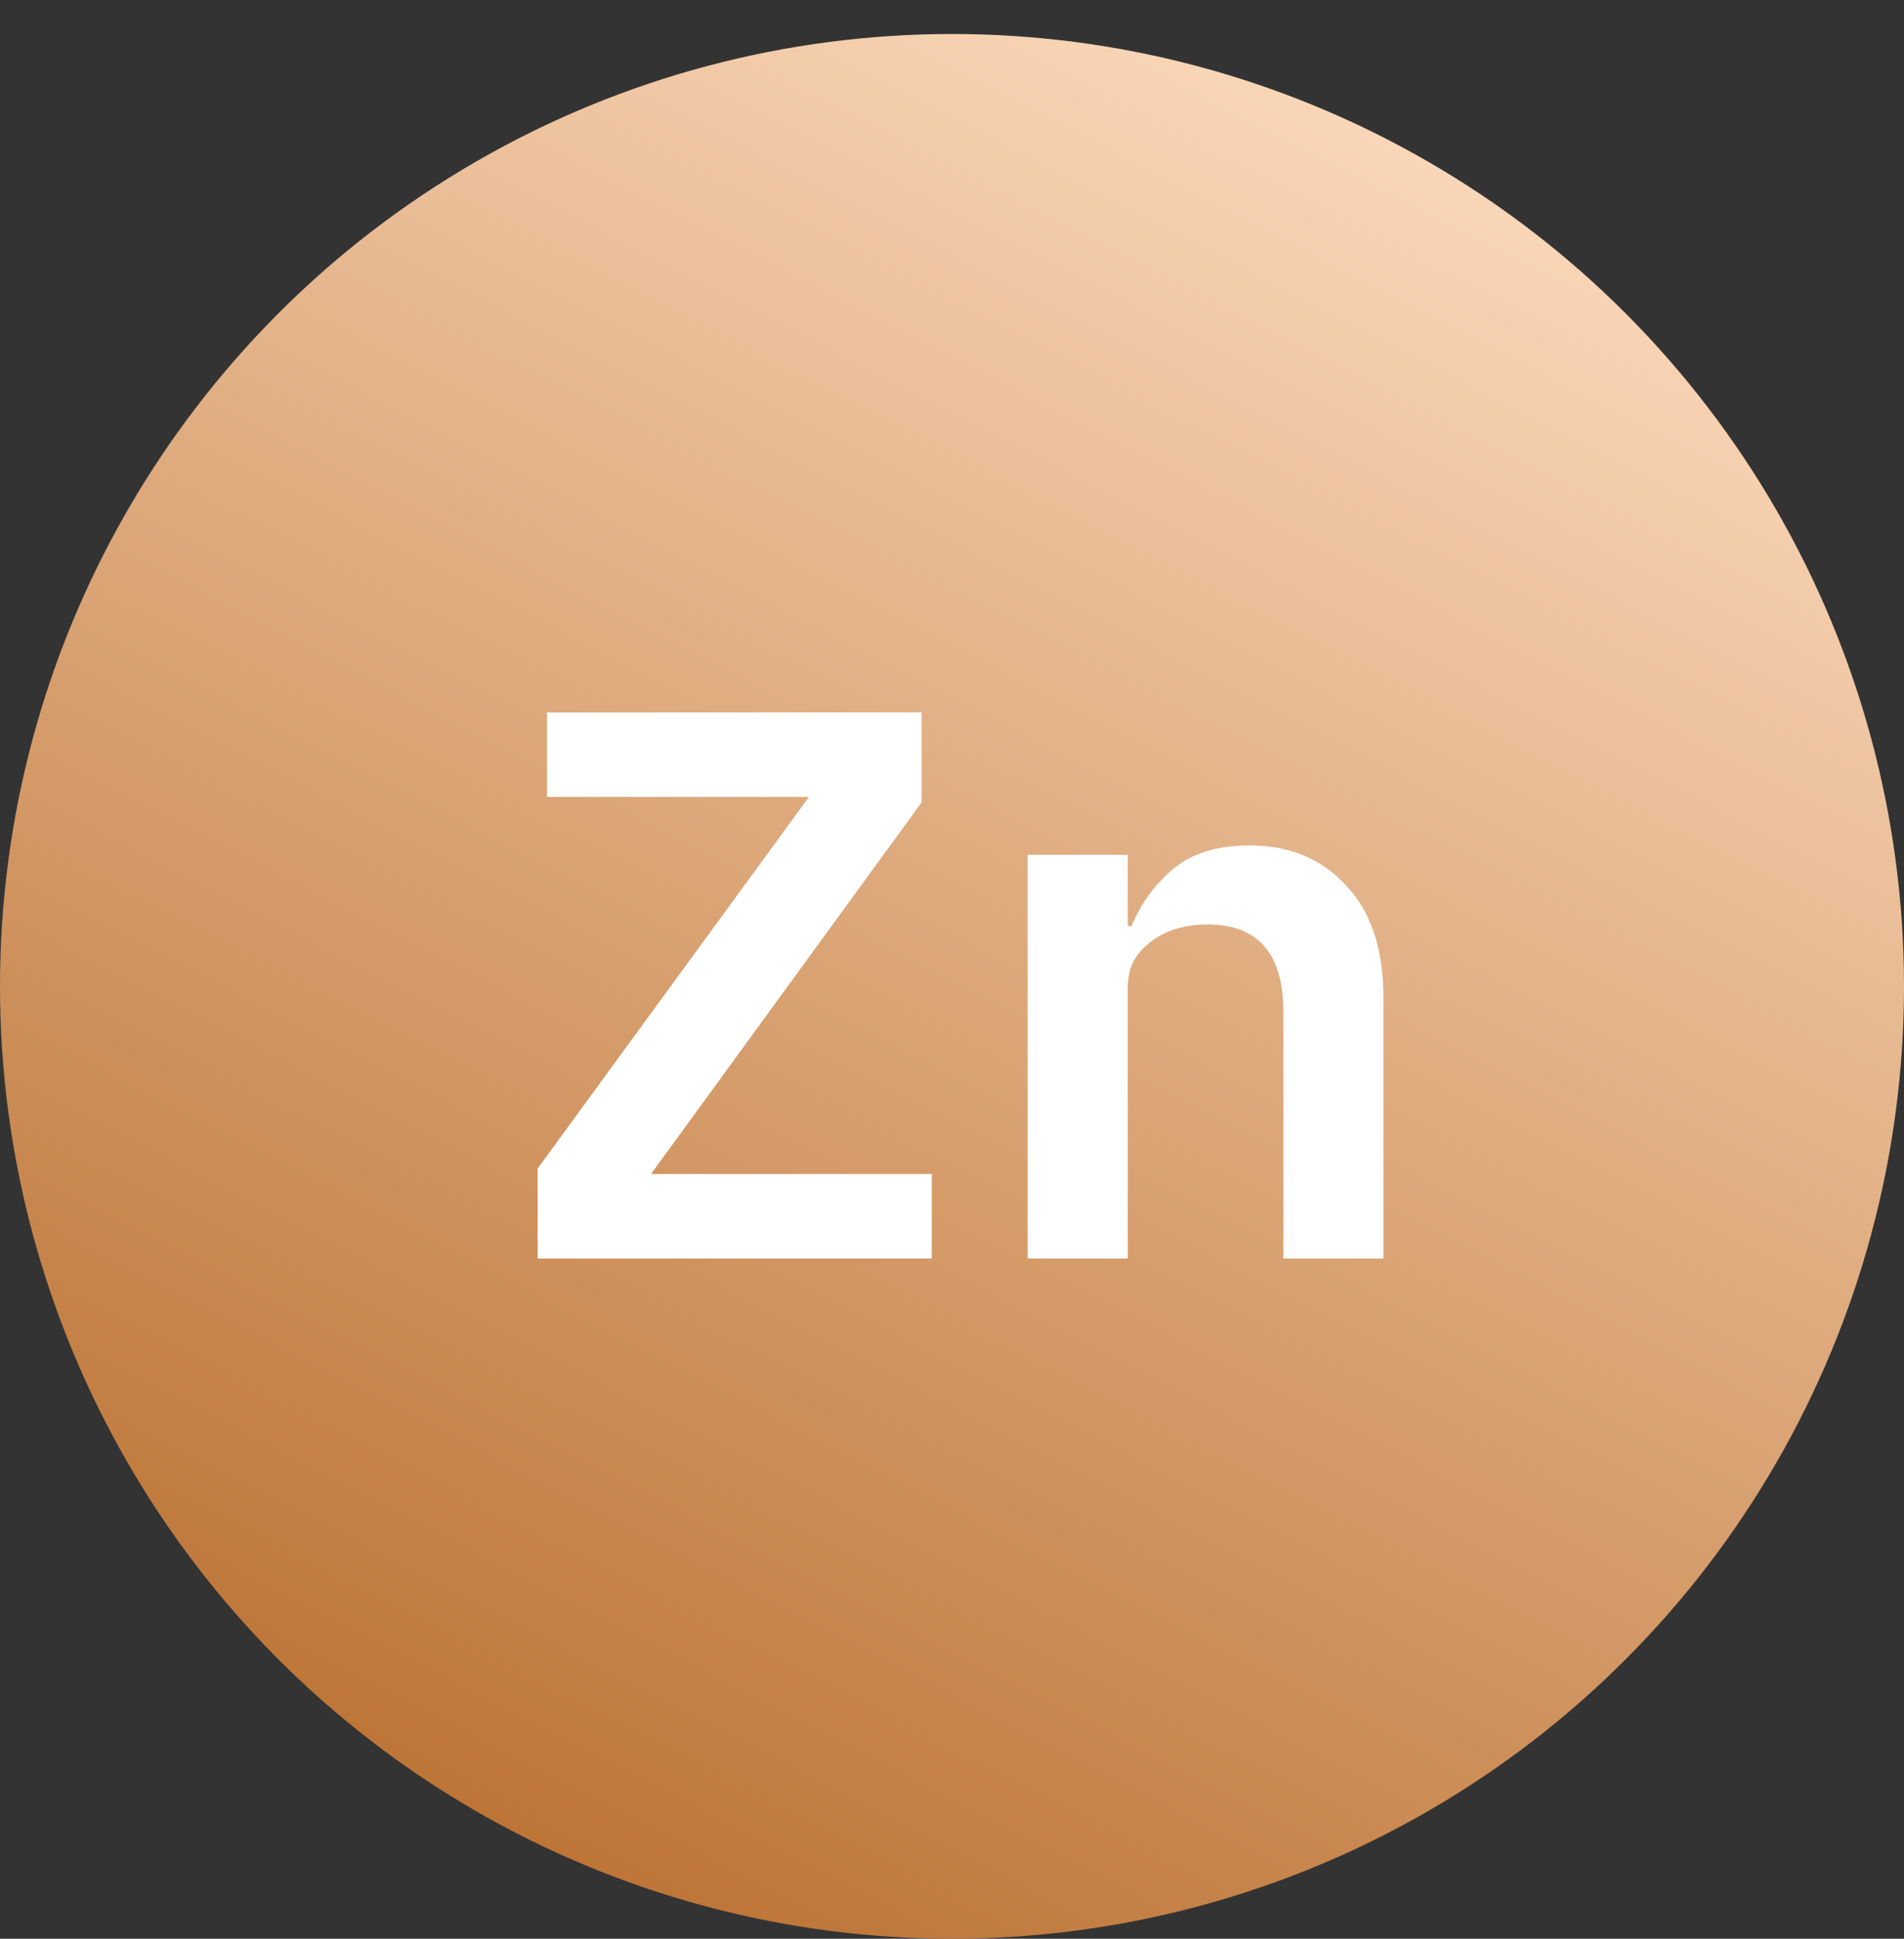
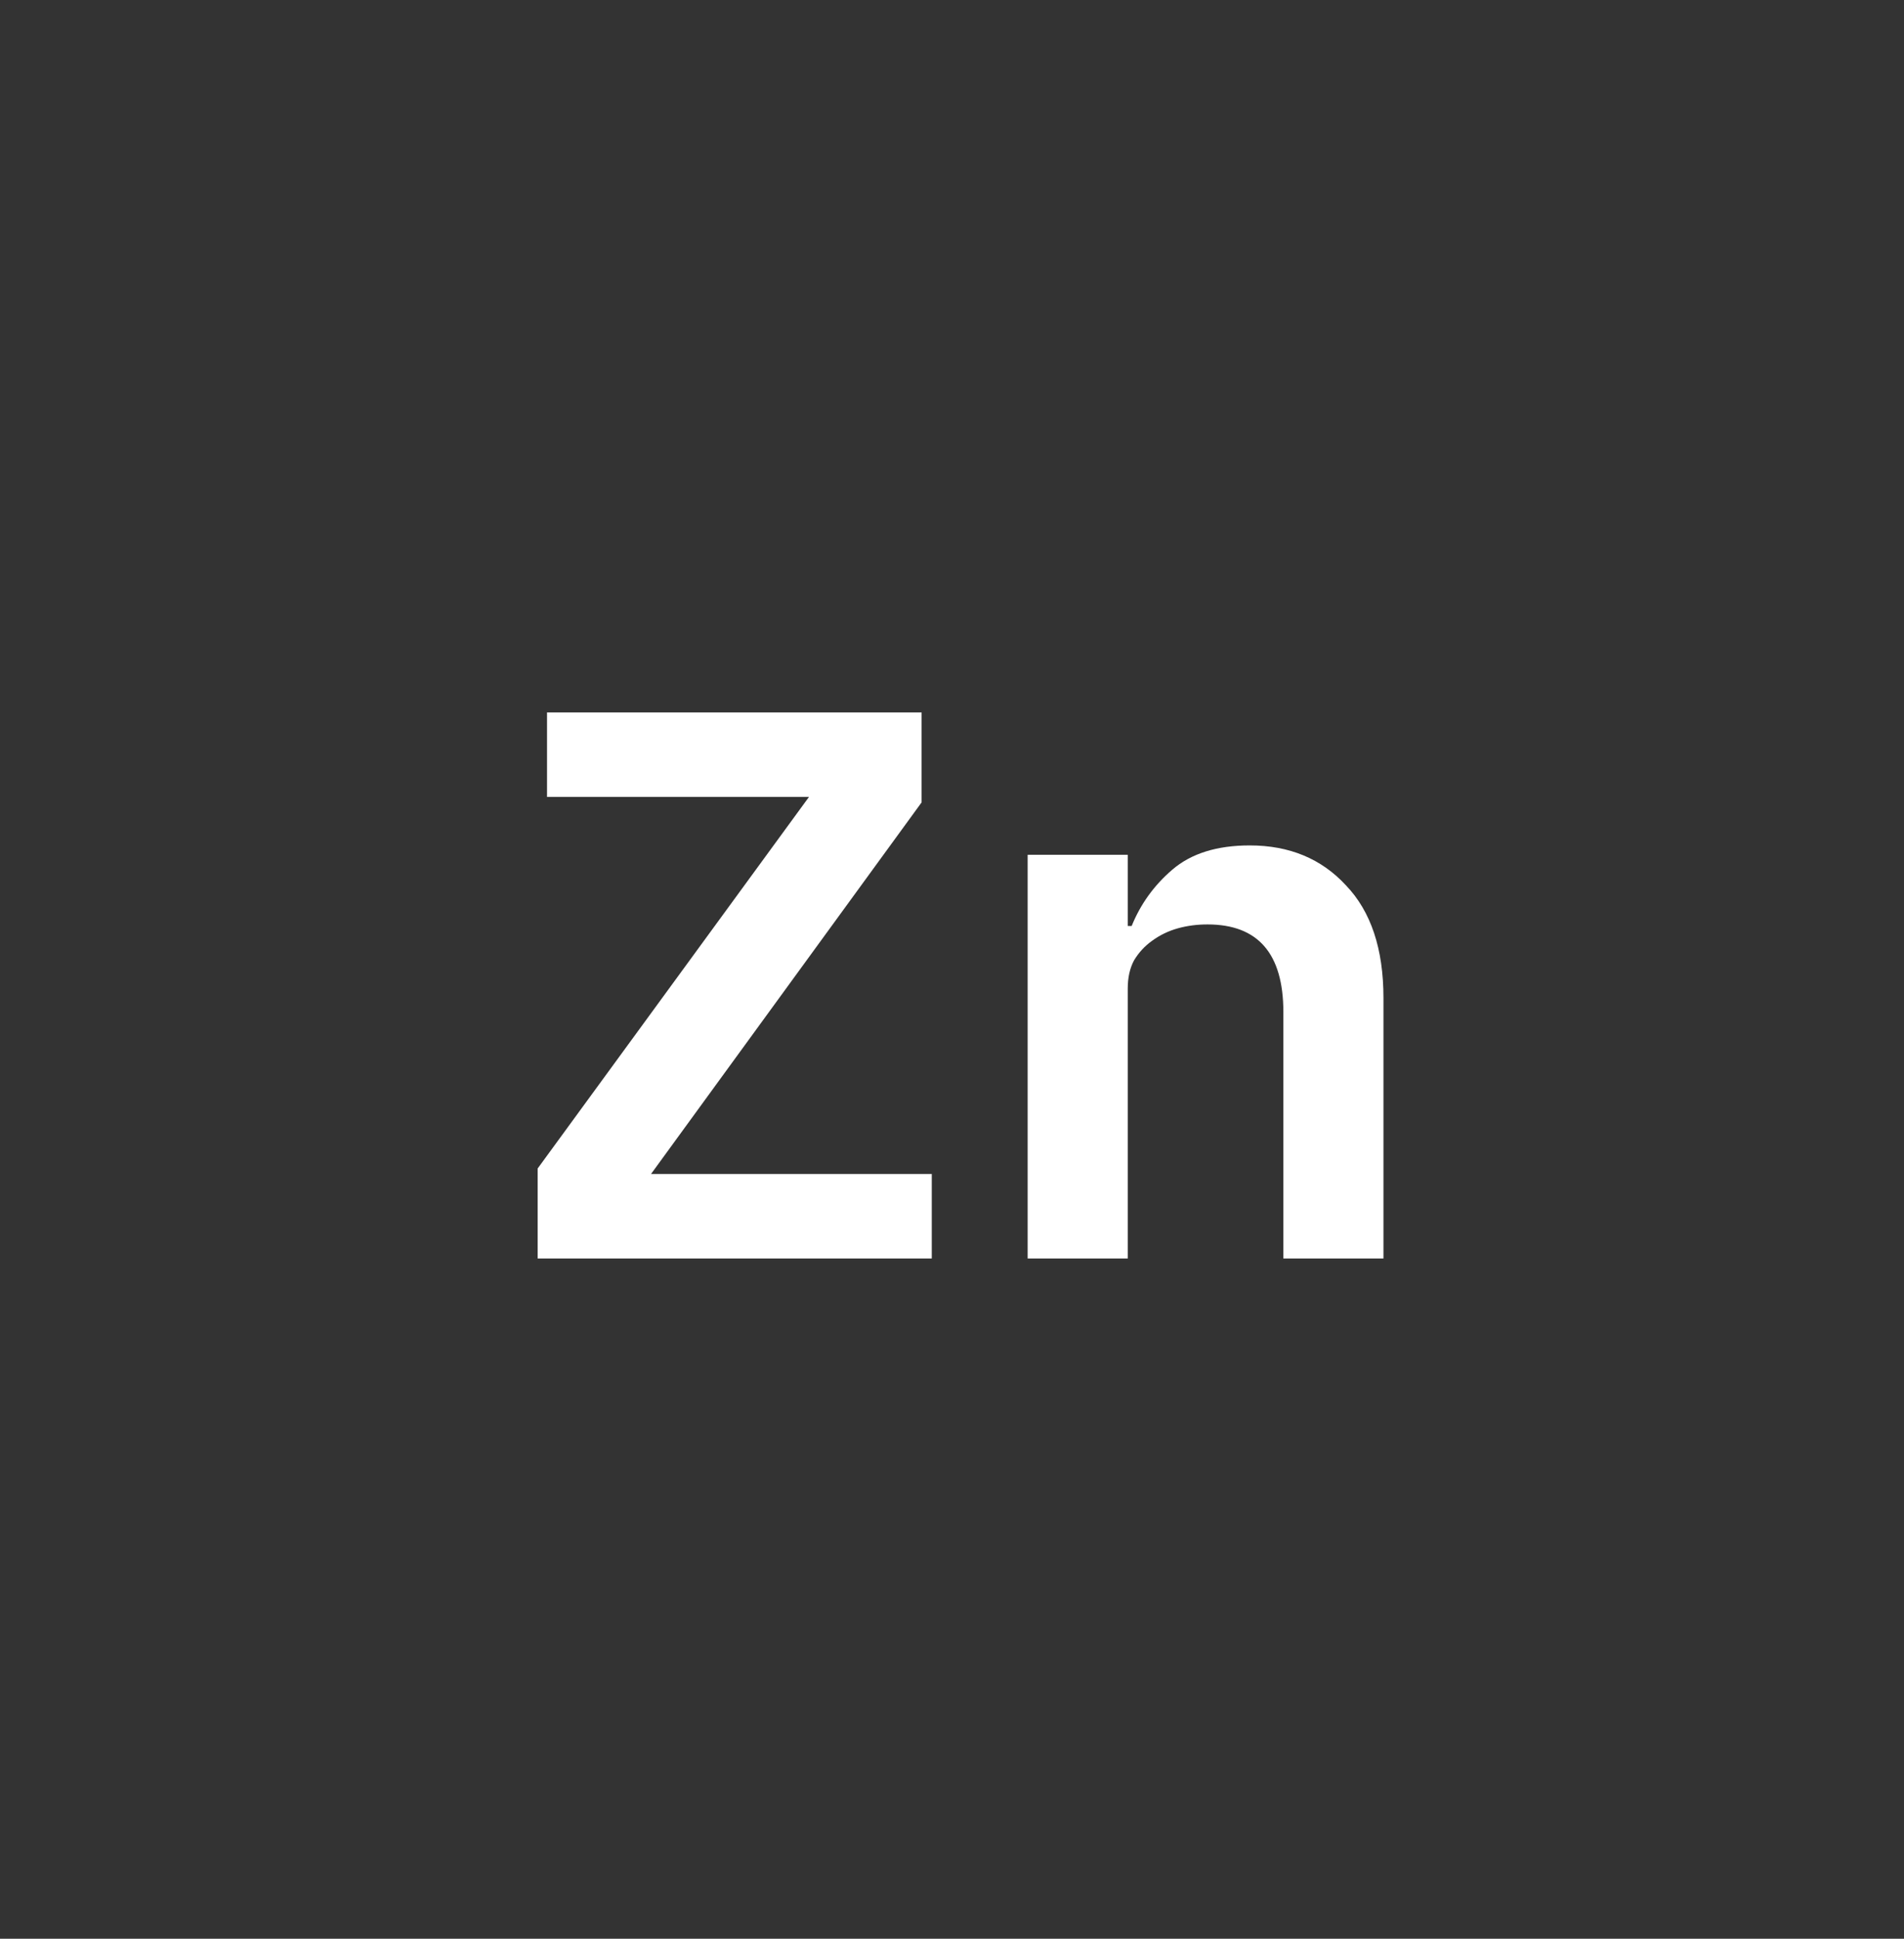
<svg xmlns="http://www.w3.org/2000/svg" width="56" height="57" viewBox="0 0 56 57" fill="none">
  <rect x="0" y="0" width="56" height="57" fill="#333333" stroke="none" />
-   <circle cx="28" cy="29" r="28" fill="url(#paint0_linear_2144_42014)" />
  <path d="M27.405 37H15.813V34.355L23.794 23.43H16.089V20.946H27.106V23.591L19.148 34.516H27.405V37ZM30.225 37V25.132H33.169V27.225H33.284C33.545 26.581 33.943 26.029 34.48 25.569C35.032 25.094 35.791 24.856 36.757 24.856C37.922 24.856 38.865 25.247 39.586 26.029C40.322 26.796 40.69 27.9 40.69 29.341V37H37.746V29.755C37.746 28.038 37.002 27.179 35.515 27.179C35.208 27.179 34.917 27.217 34.641 27.294C34.365 27.371 34.112 27.493 33.882 27.662C33.667 27.815 33.491 28.007 33.353 28.237C33.23 28.467 33.169 28.743 33.169 29.065V37H30.225Z" fill="white" />
  <defs>
    <linearGradient id="paint0_linear_2144_42014" x1="47.5" y1="1" x2="18.5" y2="57" gradientUnits="userSpaceOnUse">
      <stop stop-color="#FFE0C5" />
      <stop offset="1" stop-color="#BC7334" />
    </linearGradient>
  </defs>
</svg>